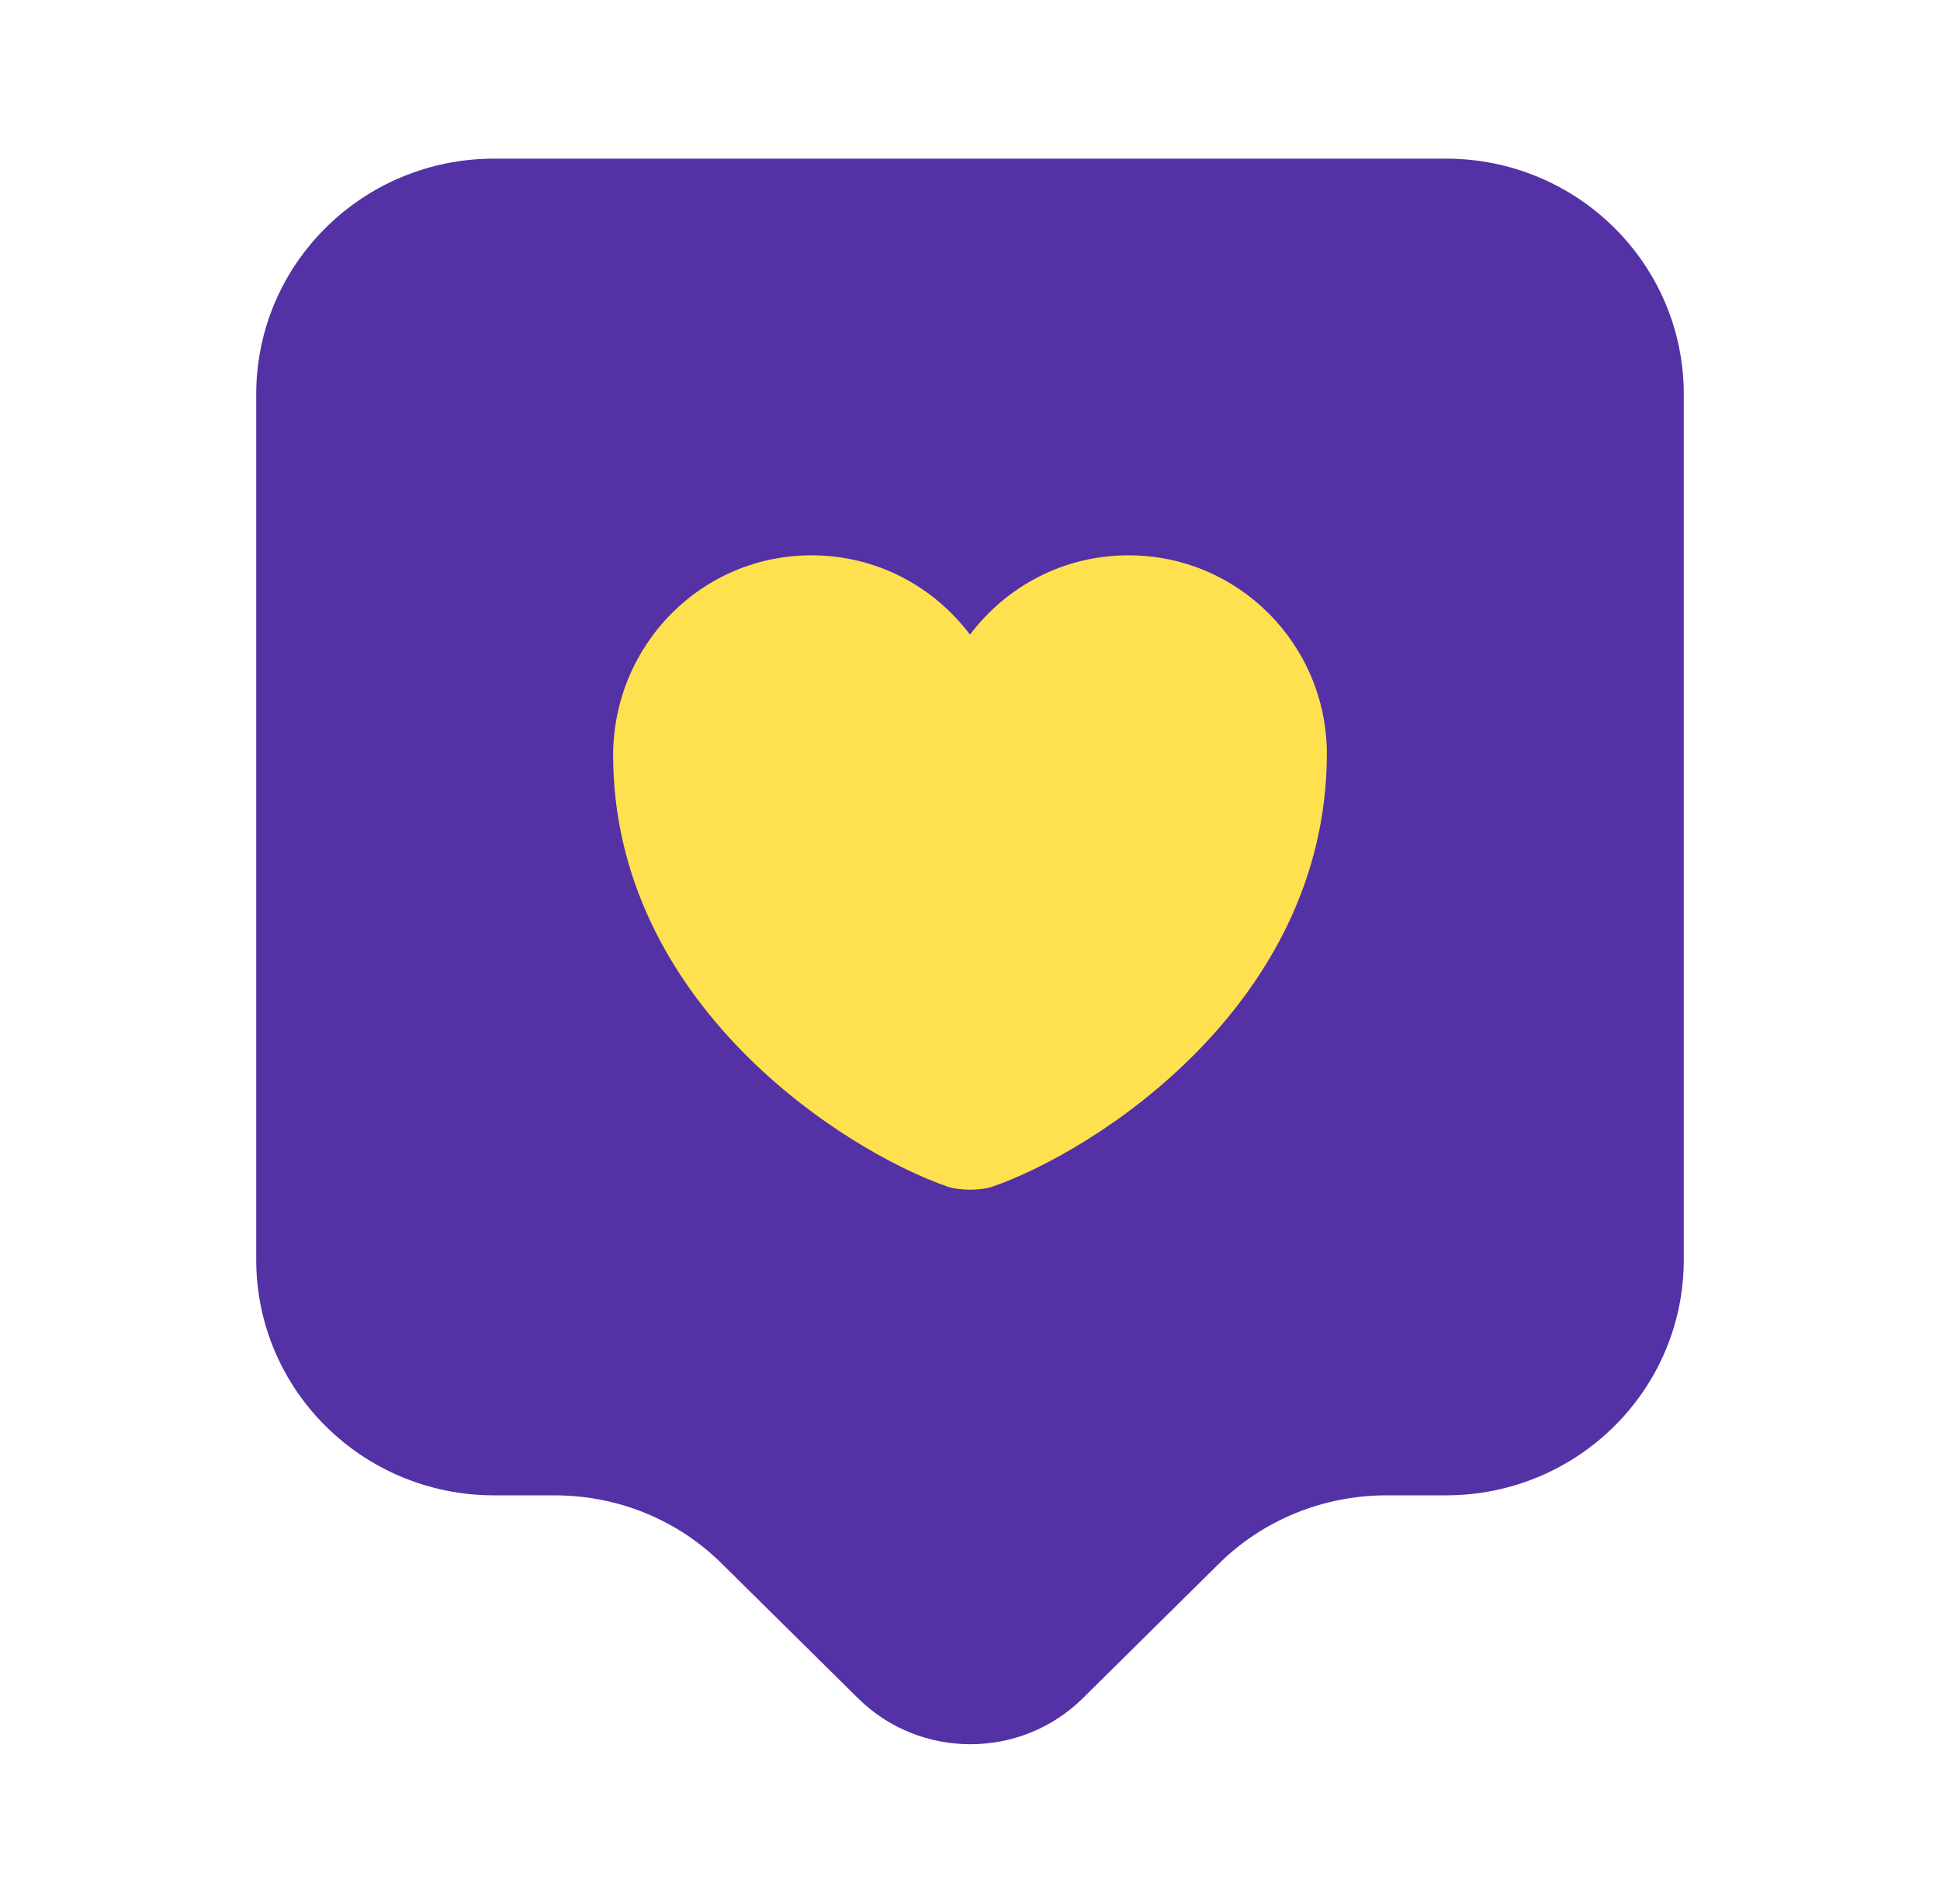
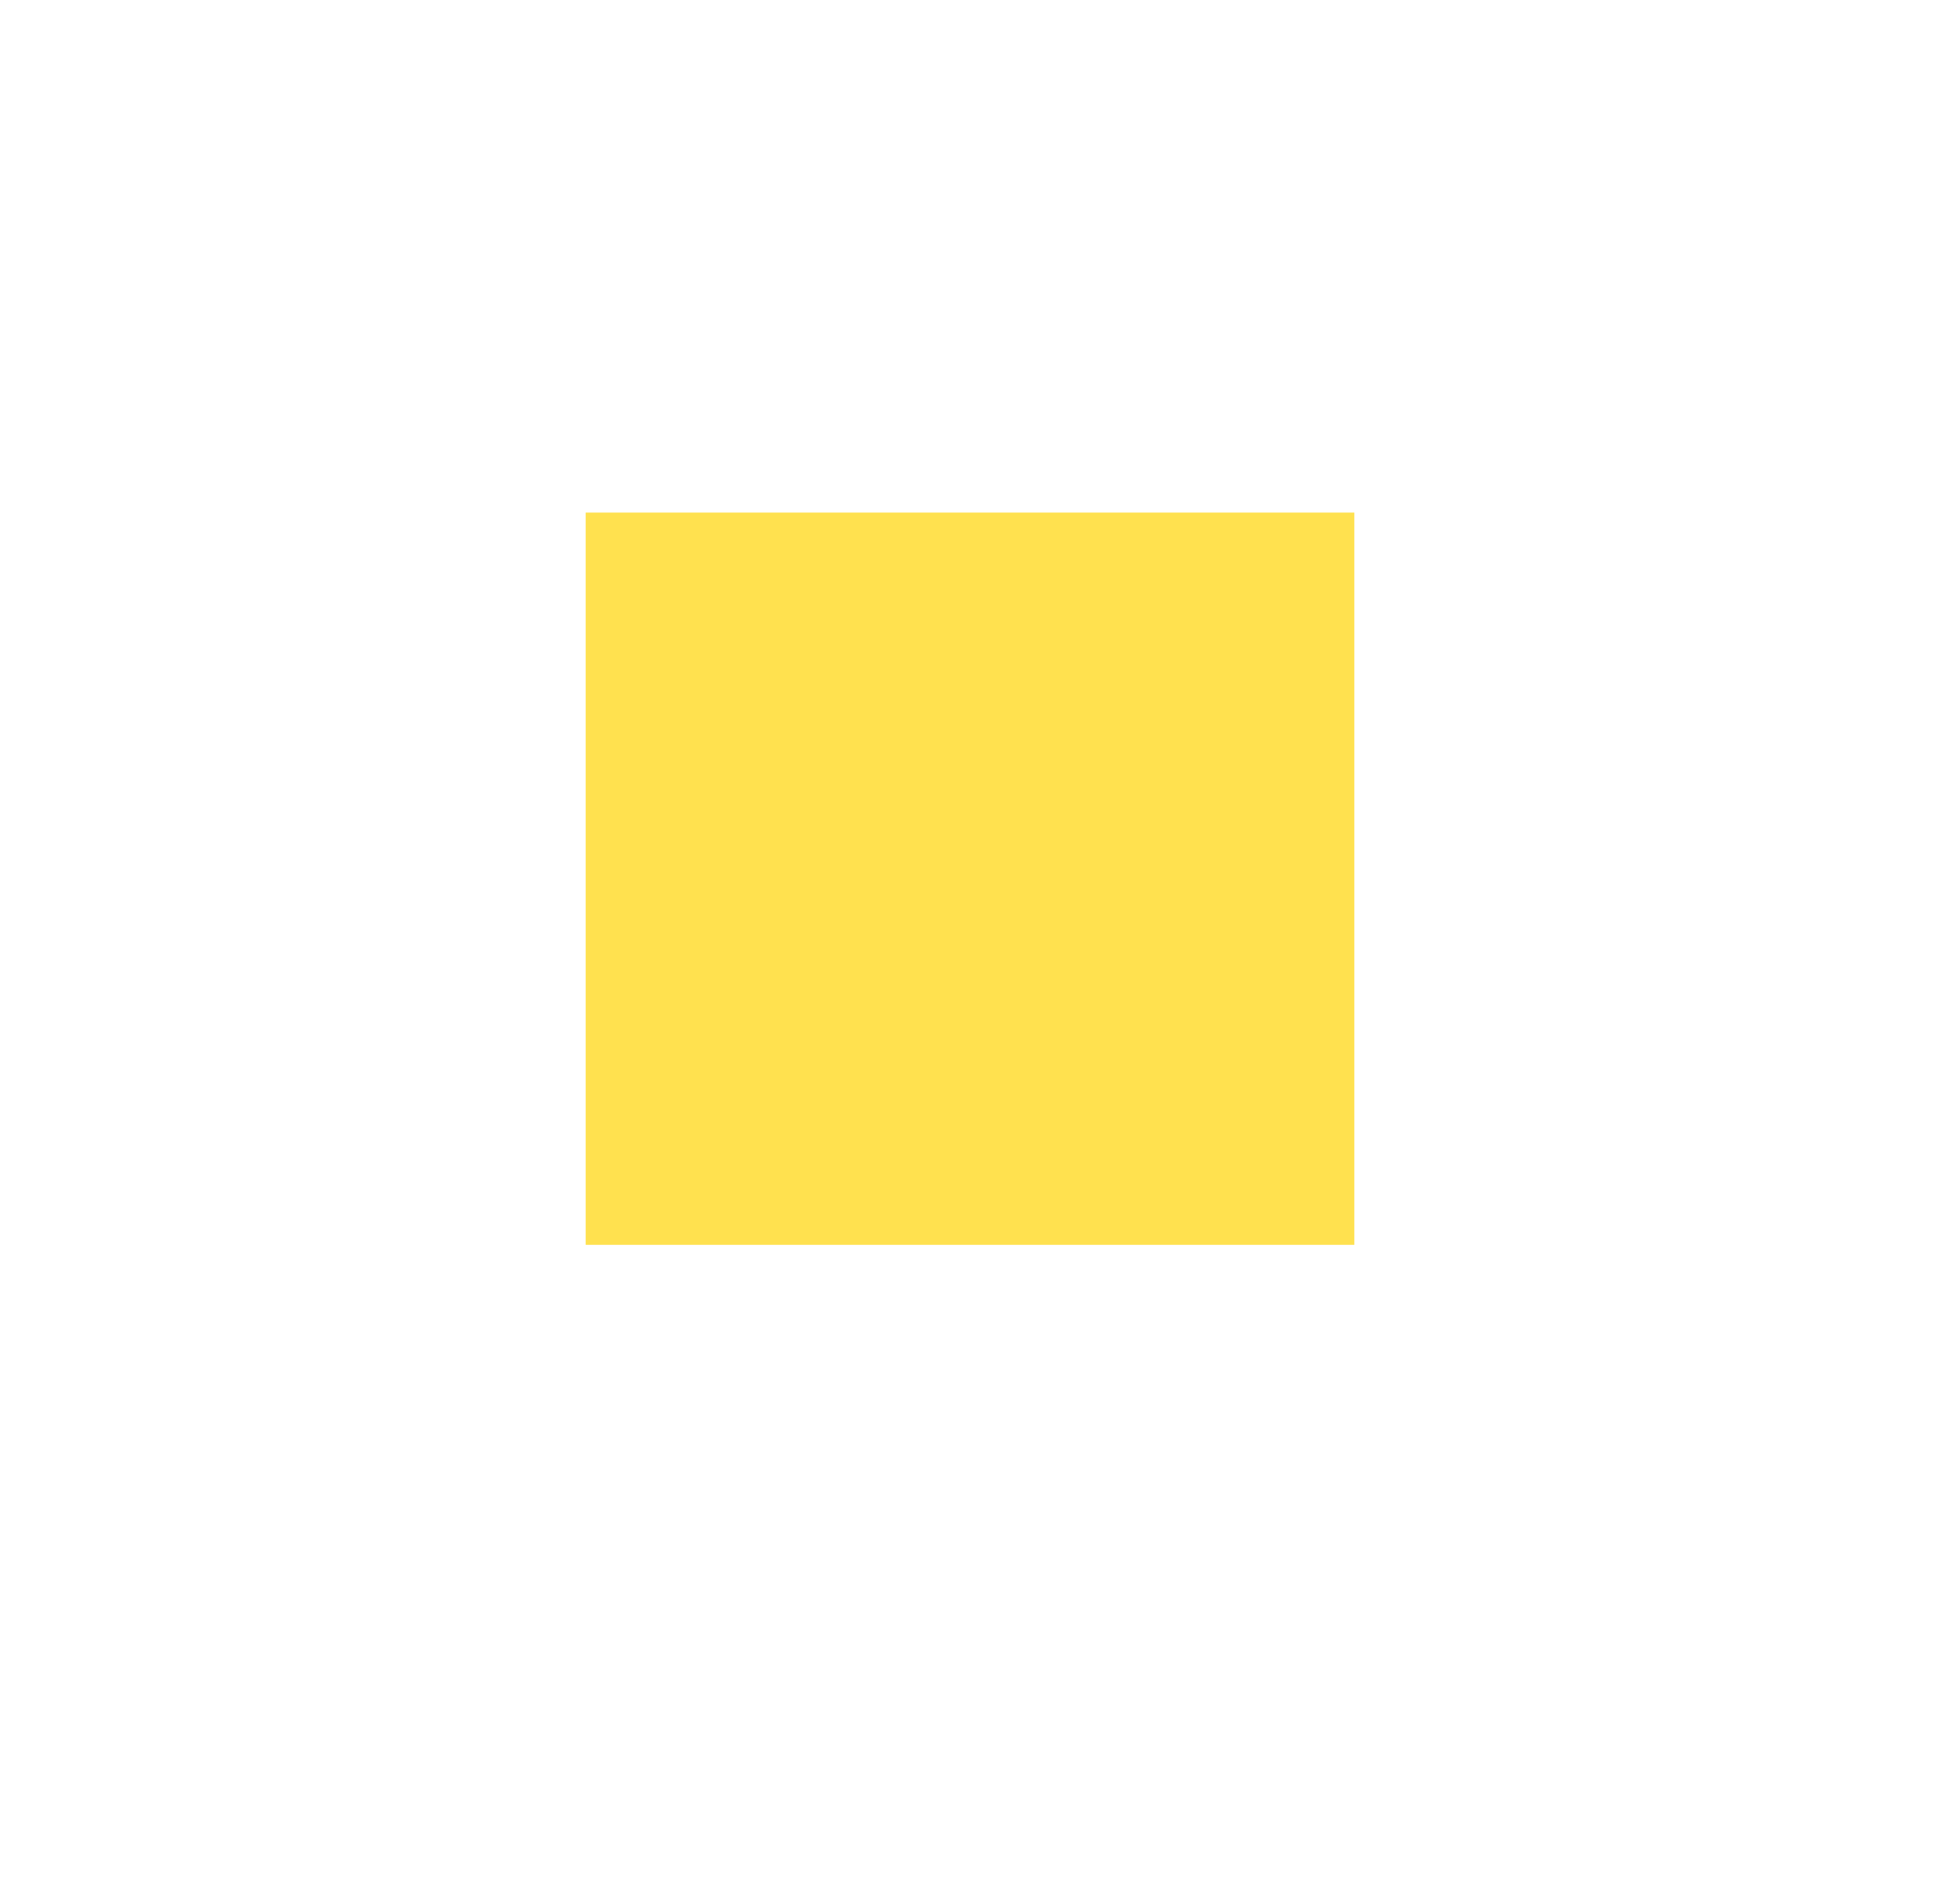
<svg xmlns="http://www.w3.org/2000/svg" width="53" height="52" viewBox="0 0 53 52" fill="none">
  <rect x="16" y="14" width="21" height="20" fill="#FFE14F" />
-   <path d="M39.5 4.333H13.5C9.903 4.333 7 7.215 7 10.768V34.407C7 37.96 9.903 40.842 13.5 40.842H15.147C16.88 40.842 18.527 41.513 19.74 42.727L23.445 46.388C25.135 48.057 27.887 48.057 29.577 46.388L33.282 42.727C34.495 41.513 36.163 40.842 37.875 40.842H39.5C43.097 40.842 46 37.96 46 34.407V10.768C46 7.215 43.097 4.333 39.5 4.333ZM27.107 32.413C26.782 32.522 26.24 32.522 25.893 32.413C23.077 31.438 16.75 27.43 16.75 20.605C16.772 17.593 19.177 15.167 22.167 15.167C23.943 15.167 25.503 16.012 26.5 17.333C27.497 16.012 29.057 15.167 30.833 15.167C33.823 15.167 36.25 17.593 36.25 20.605C36.228 27.43 29.923 31.438 27.107 32.413Z" fill="#5431A5" />
</svg>